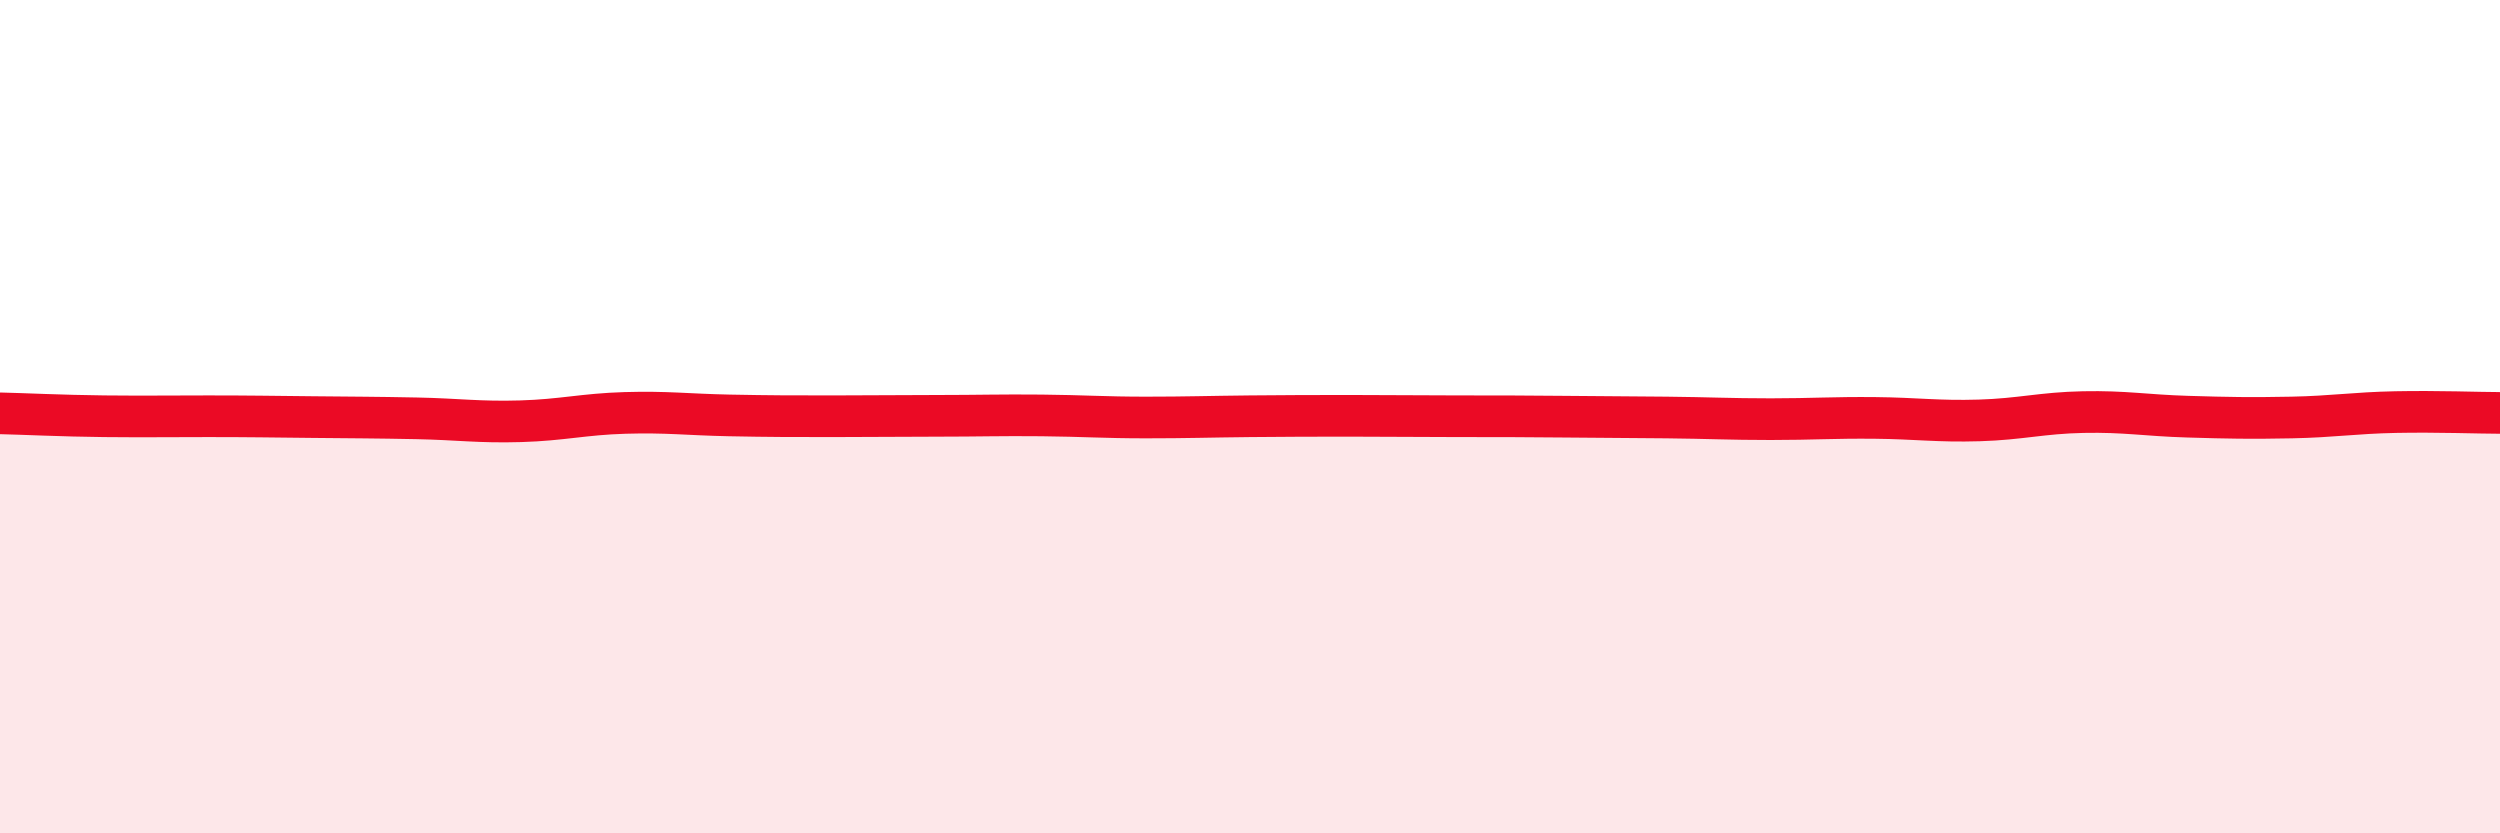
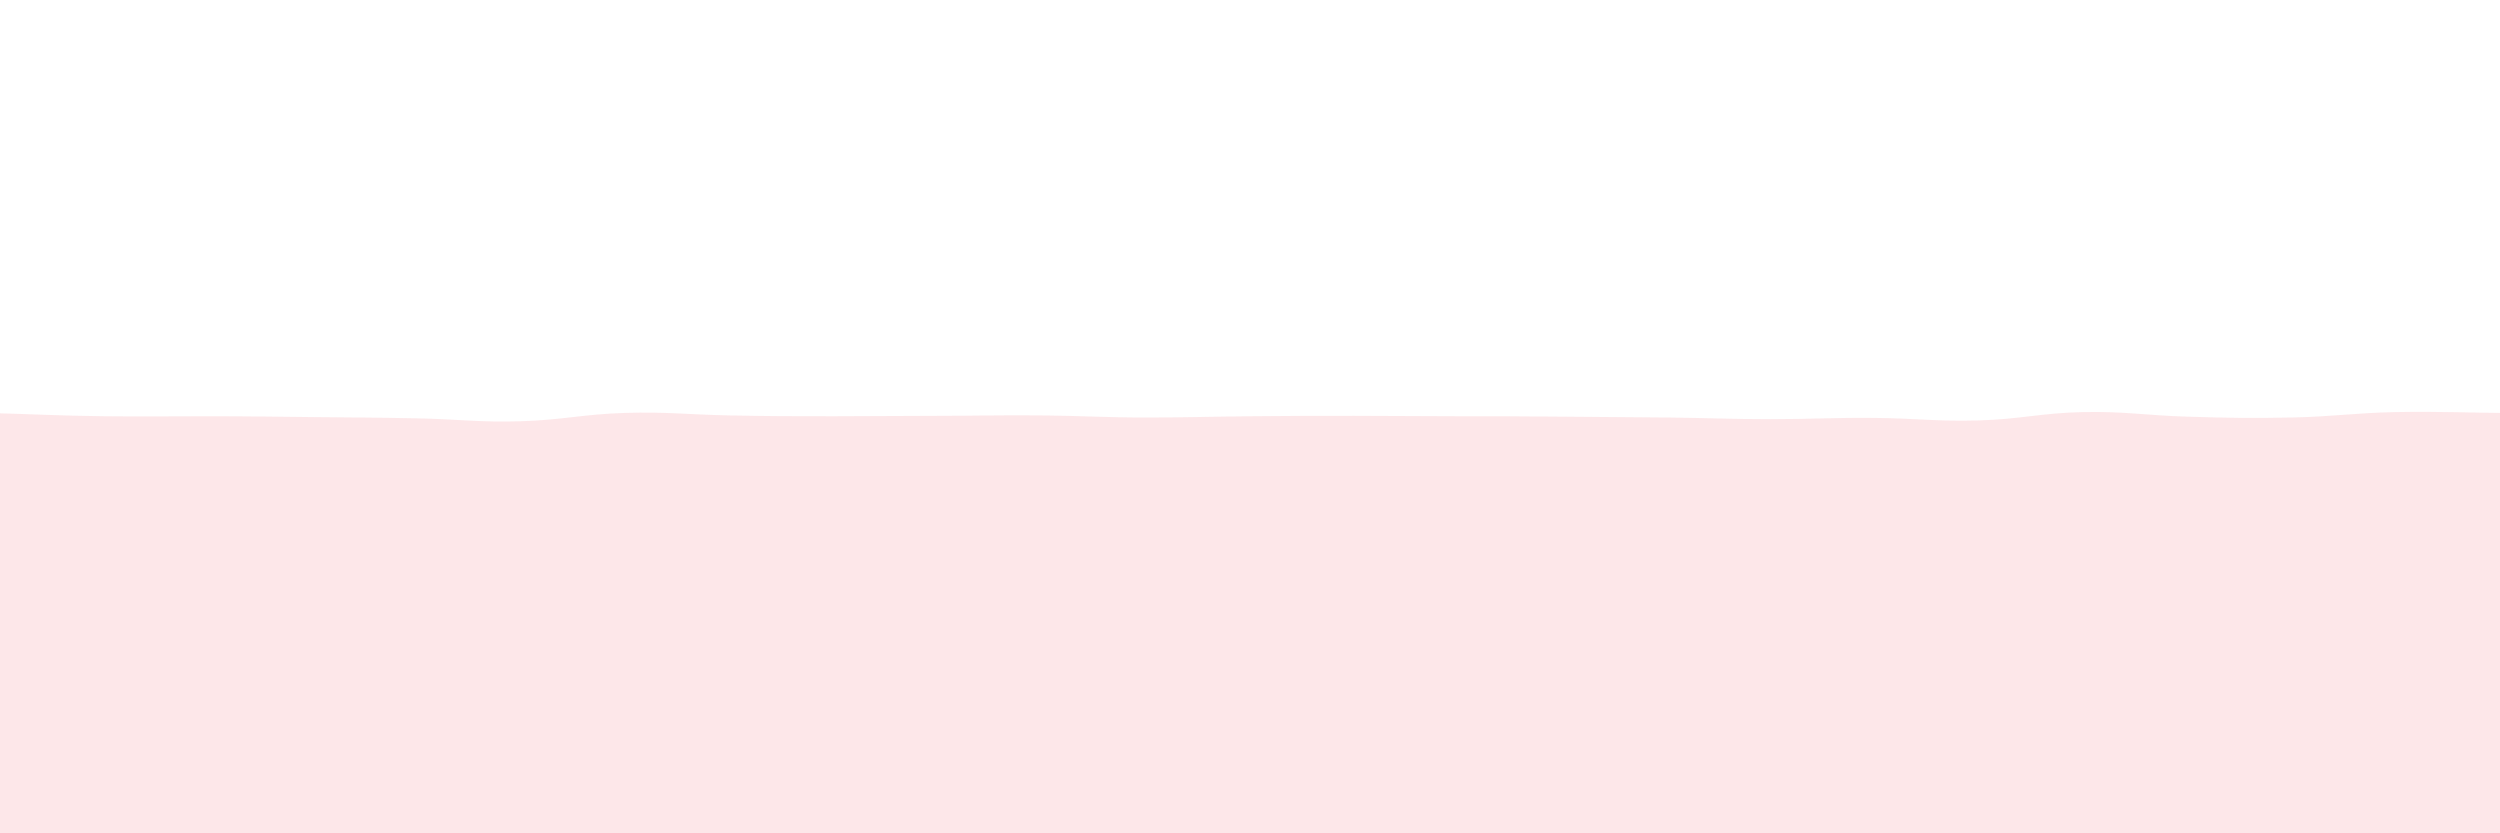
<svg xmlns="http://www.w3.org/2000/svg" width="60" height="20" viewBox="0 0 60 20">
  <path d="M 0,9.92 C 0.5,9.93 1.5,9.98 2.5,9.99 C 3.5,10 4,9.99 5,9.99 C 6,9.99 6.5,10 7.5,10.01 C 8.5,10.02 9,10.02 10,10.04 C 11,10.06 11.5,10.14 12.5,10.11 C 13.5,10.08 14,9.94 15,9.91 C 16,9.88 16.5,9.95 17.5,9.97 C 18.5,9.99 19,9.99 20,9.99 C 21,9.99 21.5,9.98 22.5,9.98 C 23.5,9.98 24,9.96 25,9.97 C 26,9.98 26.5,10.02 27.5,10.02 C 28.5,10.02 29,10 30,9.99 C 31,9.98 31.5,9.98 32.5,9.98 C 33.5,9.98 34,9.99 35,9.99 C 36,9.99 36.5,9.99 37.5,10 C 38.5,10.01 39,10.01 40,10.02 C 41,10.03 41.5,10.06 42.5,10.06 C 43.5,10.06 44,10.02 45,10.03 C 46,10.04 46.5,10.12 47.5,10.09 C 48.5,10.06 49,9.91 50,9.89 C 51,9.87 51.5,9.97 52.5,10 C 53.5,10.03 54,10.04 55,10.02 C 56,10 56.5,9.91 57.5,9.89 C 58.5,9.87 59.5,9.91 60,9.91L60 20L0 20Z" fill="#EB0A25" opacity="0.1" stroke-linecap="round" stroke-linejoin="round" />
-   <path d="M 0,9.92 C 0.5,9.93 1.5,9.98 2.5,9.99 C 3.5,10 4,9.99 5,9.99 C 6,9.99 6.5,10 7.5,10.01 C 8.5,10.02 9,10.02 10,10.04 C 11,10.06 11.5,10.14 12.5,10.11 C 13.5,10.08 14,9.94 15,9.91 C 16,9.88 16.5,9.95 17.5,9.97 C 18.5,9.99 19,9.99 20,9.99 C 21,9.99 21.5,9.98 22.5,9.98 C 23.5,9.98 24,9.96 25,9.97 C 26,9.98 26.5,10.02 27.5,10.02 C 28.5,10.02 29,10 30,9.99 C 31,9.98 31.5,9.98 32.5,9.98 C 33.5,9.98 34,9.99 35,9.99 C 36,9.99 36.5,9.99 37.5,10 C 38.5,10.01 39,10.01 40,10.02 C 41,10.03 41.5,10.06 42.5,10.06 C 43.5,10.06 44,10.02 45,10.03 C 46,10.04 46.5,10.12 47.5,10.09 C 48.5,10.06 49,9.91 50,9.89 C 51,9.87 51.5,9.97 52.5,10 C 53.5,10.03 54,10.04 55,10.02 C 56,10 56.5,9.91 57.5,9.89 C 58.5,9.87 59.5,9.91 60,9.91" stroke="#EB0A25" stroke-width="1" fill="none" stroke-linecap="round" stroke-linejoin="round" />
</svg>